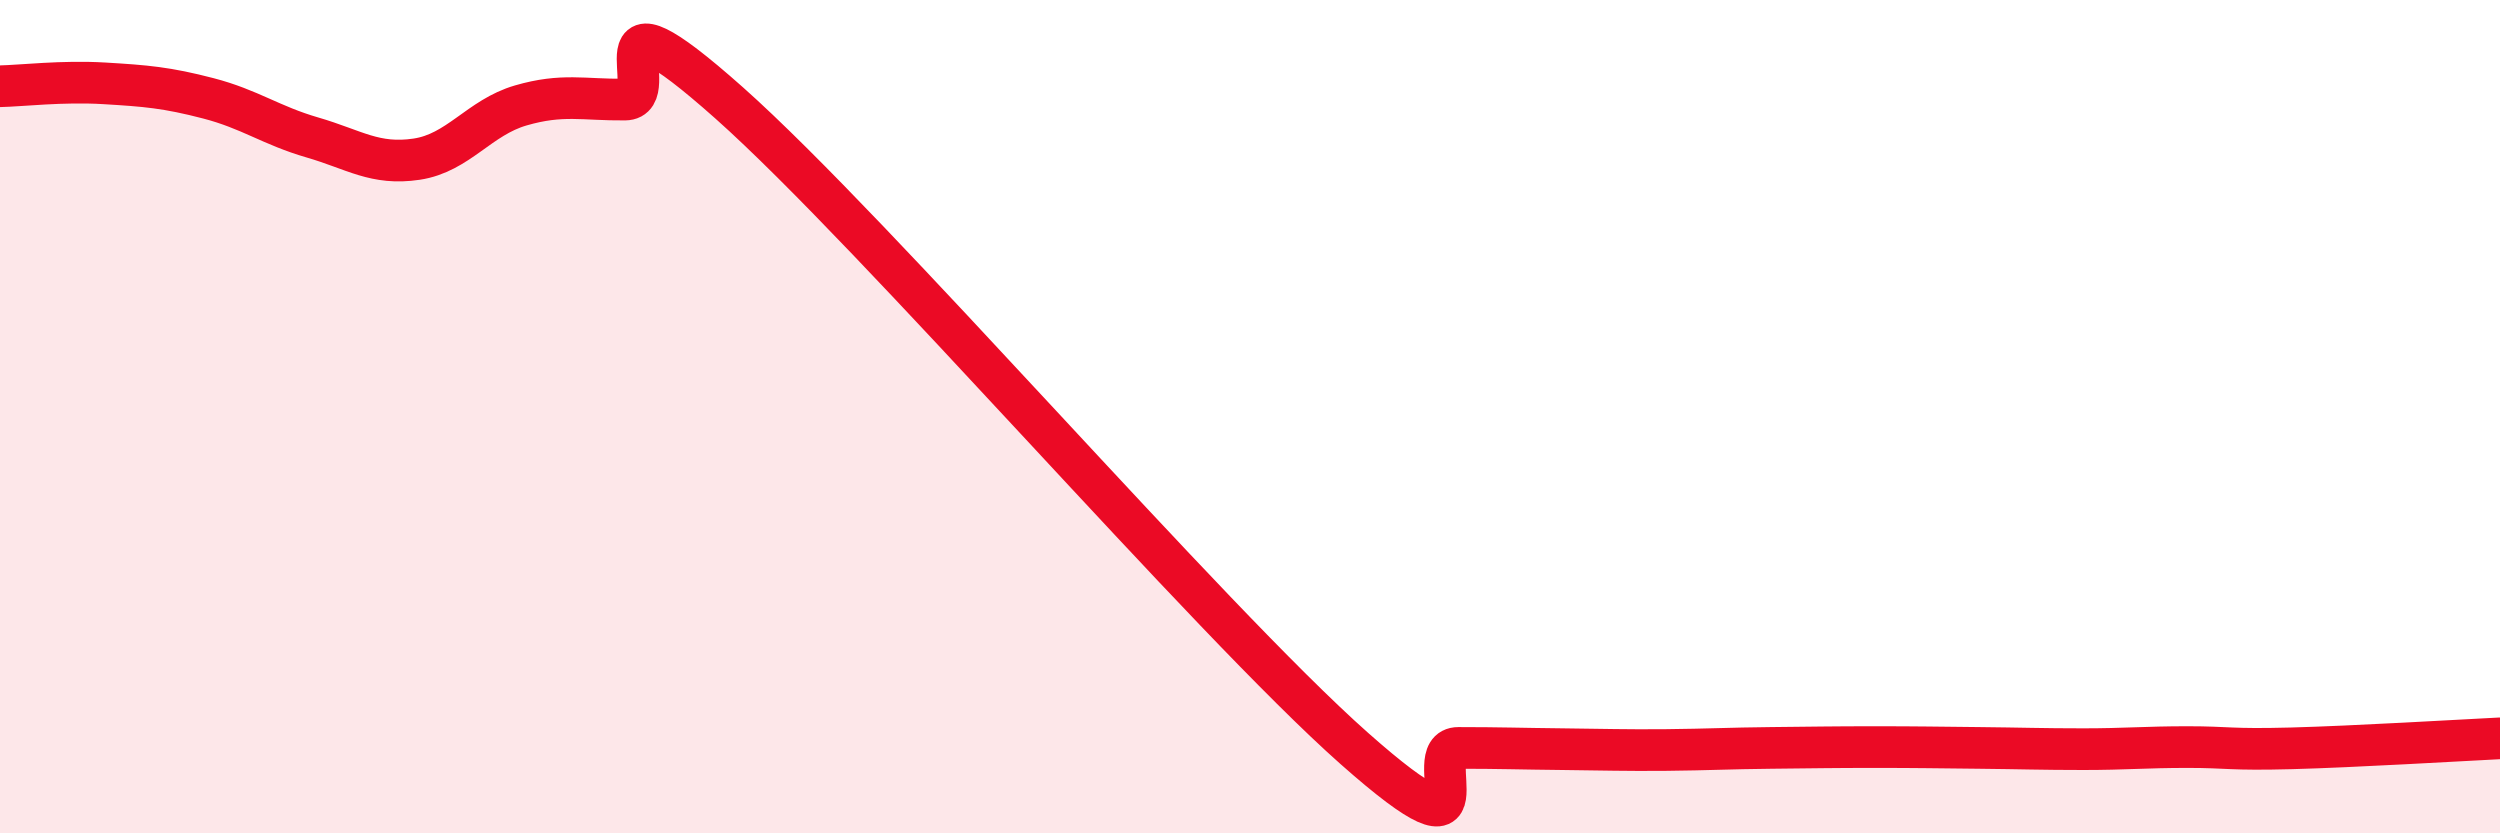
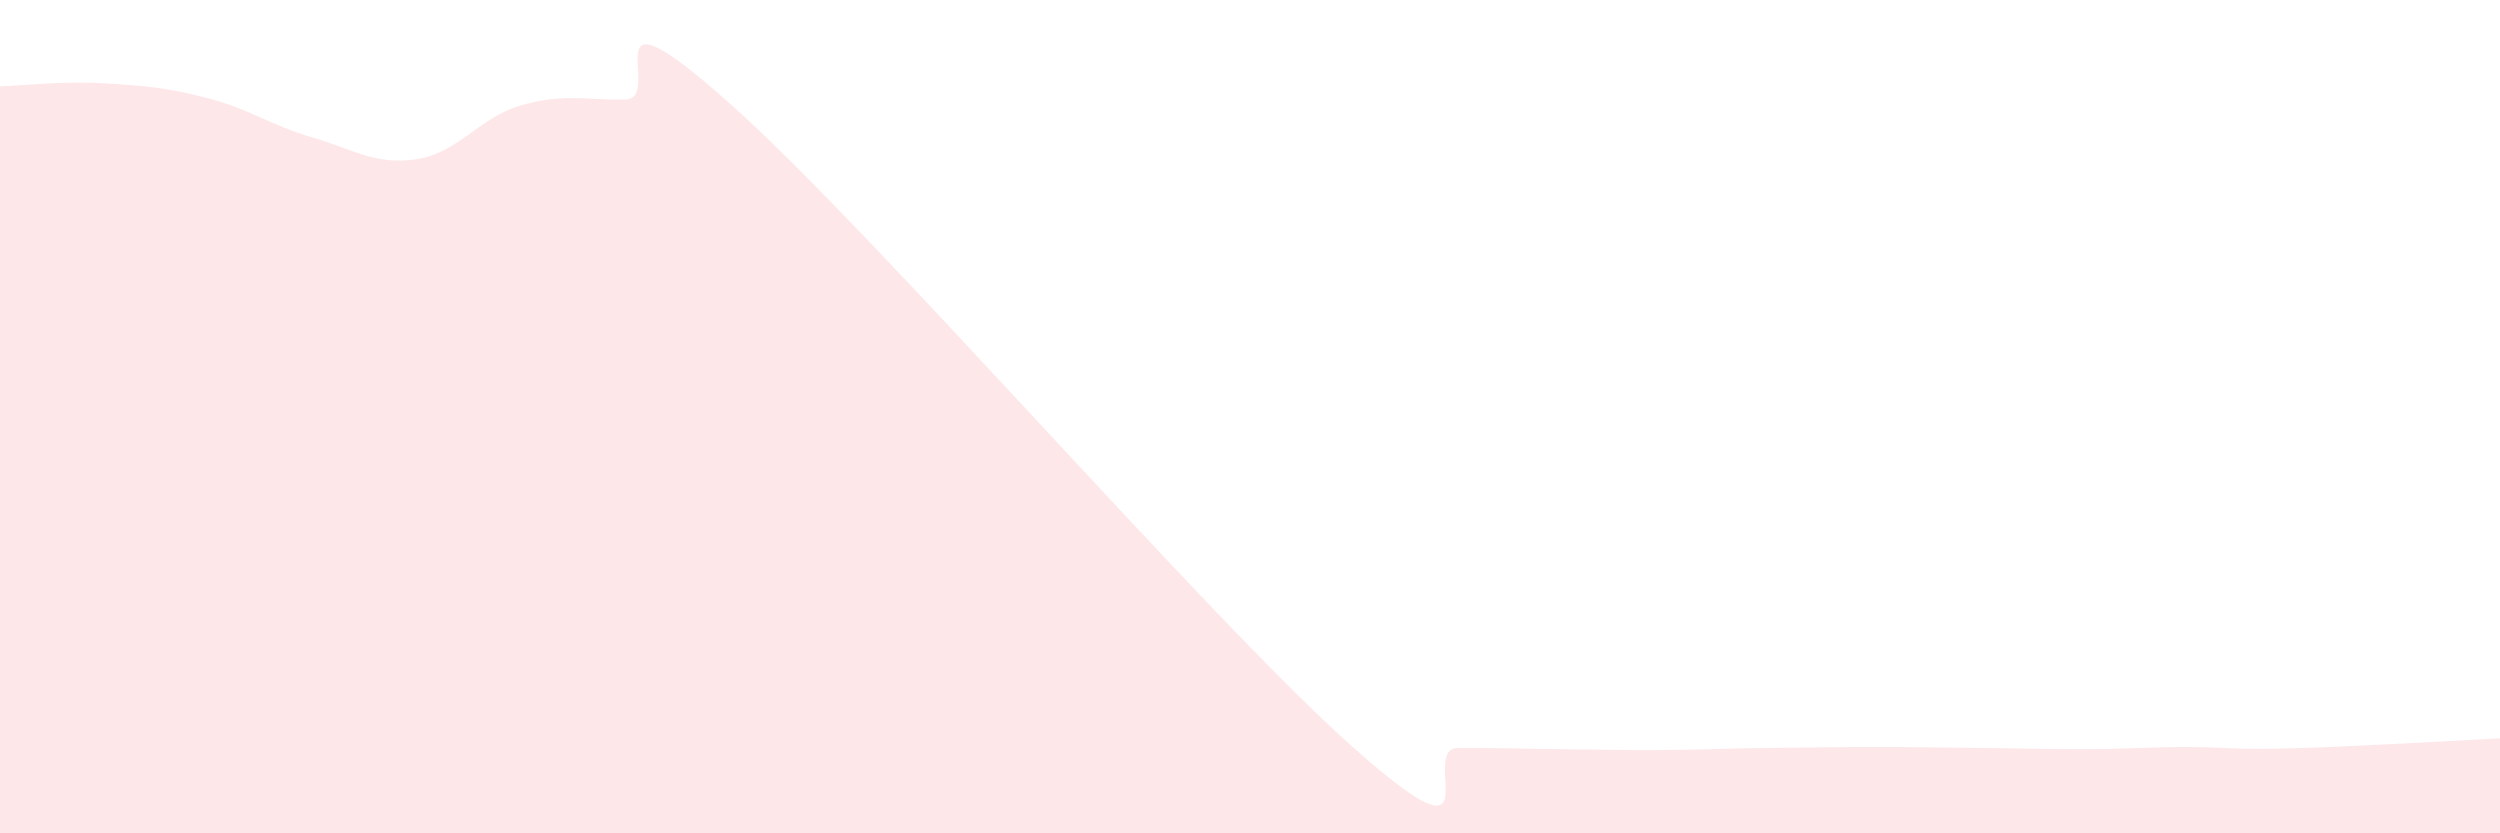
<svg xmlns="http://www.w3.org/2000/svg" width="60" height="20" viewBox="0 0 60 20">
  <path d="M 0,2.07 C 0.5,2.06 1.5,1.94 2.5,2 C 3.5,2.06 4,2.1 5,2.36 C 6,2.62 6.5,3.01 7.5,3.3 C 8.5,3.59 9,3.97 10,3.82 C 11,3.67 11.5,2.82 12.5,2.53 C 13.5,2.24 14,2.4 15,2.39 C 16,2.38 14,-0.64 17.5,2.47 C 21,5.58 29,14.86 32.5,17.96 C 36,21.06 34,17.95 35,17.95 C 36,17.95 36.5,17.97 37.5,17.98 C 38.5,17.99 39,18.01 40,18 C 41,17.99 41.5,17.96 42.5,17.95 C 43.5,17.94 44,17.93 45,17.93 C 46,17.93 46.5,17.94 47.5,17.95 C 48.5,17.96 49,17.98 50,17.98 C 51,17.98 51.5,17.93 52.5,17.93 C 53.5,17.93 53.5,18 55,17.96 C 56.5,17.92 59,17.77 60,17.72L60 20L0 20Z" fill="#EB0A25" opacity="0.1" stroke-linecap="round" stroke-linejoin="round" />
-   <path d="M 0,2.07 C 0.5,2.06 1.5,1.94 2.5,2 C 3.5,2.06 4,2.1 5,2.36 C 6,2.62 6.5,3.01 7.5,3.3 C 8.5,3.59 9,3.97 10,3.82 C 11,3.67 11.5,2.82 12.5,2.53 C 13.5,2.24 14,2.4 15,2.39 C 16,2.38 14,-0.64 17.5,2.47 C 21,5.58 29,14.86 32.5,17.96 C 36,21.06 34,17.95 35,17.95 C 36,17.95 36.5,17.97 37.5,17.98 C 38.5,17.99 39,18.01 40,18 C 41,17.99 41.5,17.96 42.5,17.95 C 43.5,17.94 44,17.93 45,17.93 C 46,17.93 46.5,17.94 47.5,17.95 C 48.5,17.96 49,17.98 50,17.98 C 51,17.98 51.5,17.93 52.5,17.93 C 53.5,17.93 53.5,18 55,17.96 C 56.5,17.92 59,17.77 60,17.72" stroke="#EB0A25" stroke-width="1" fill="none" stroke-linecap="round" stroke-linejoin="round" />
</svg>